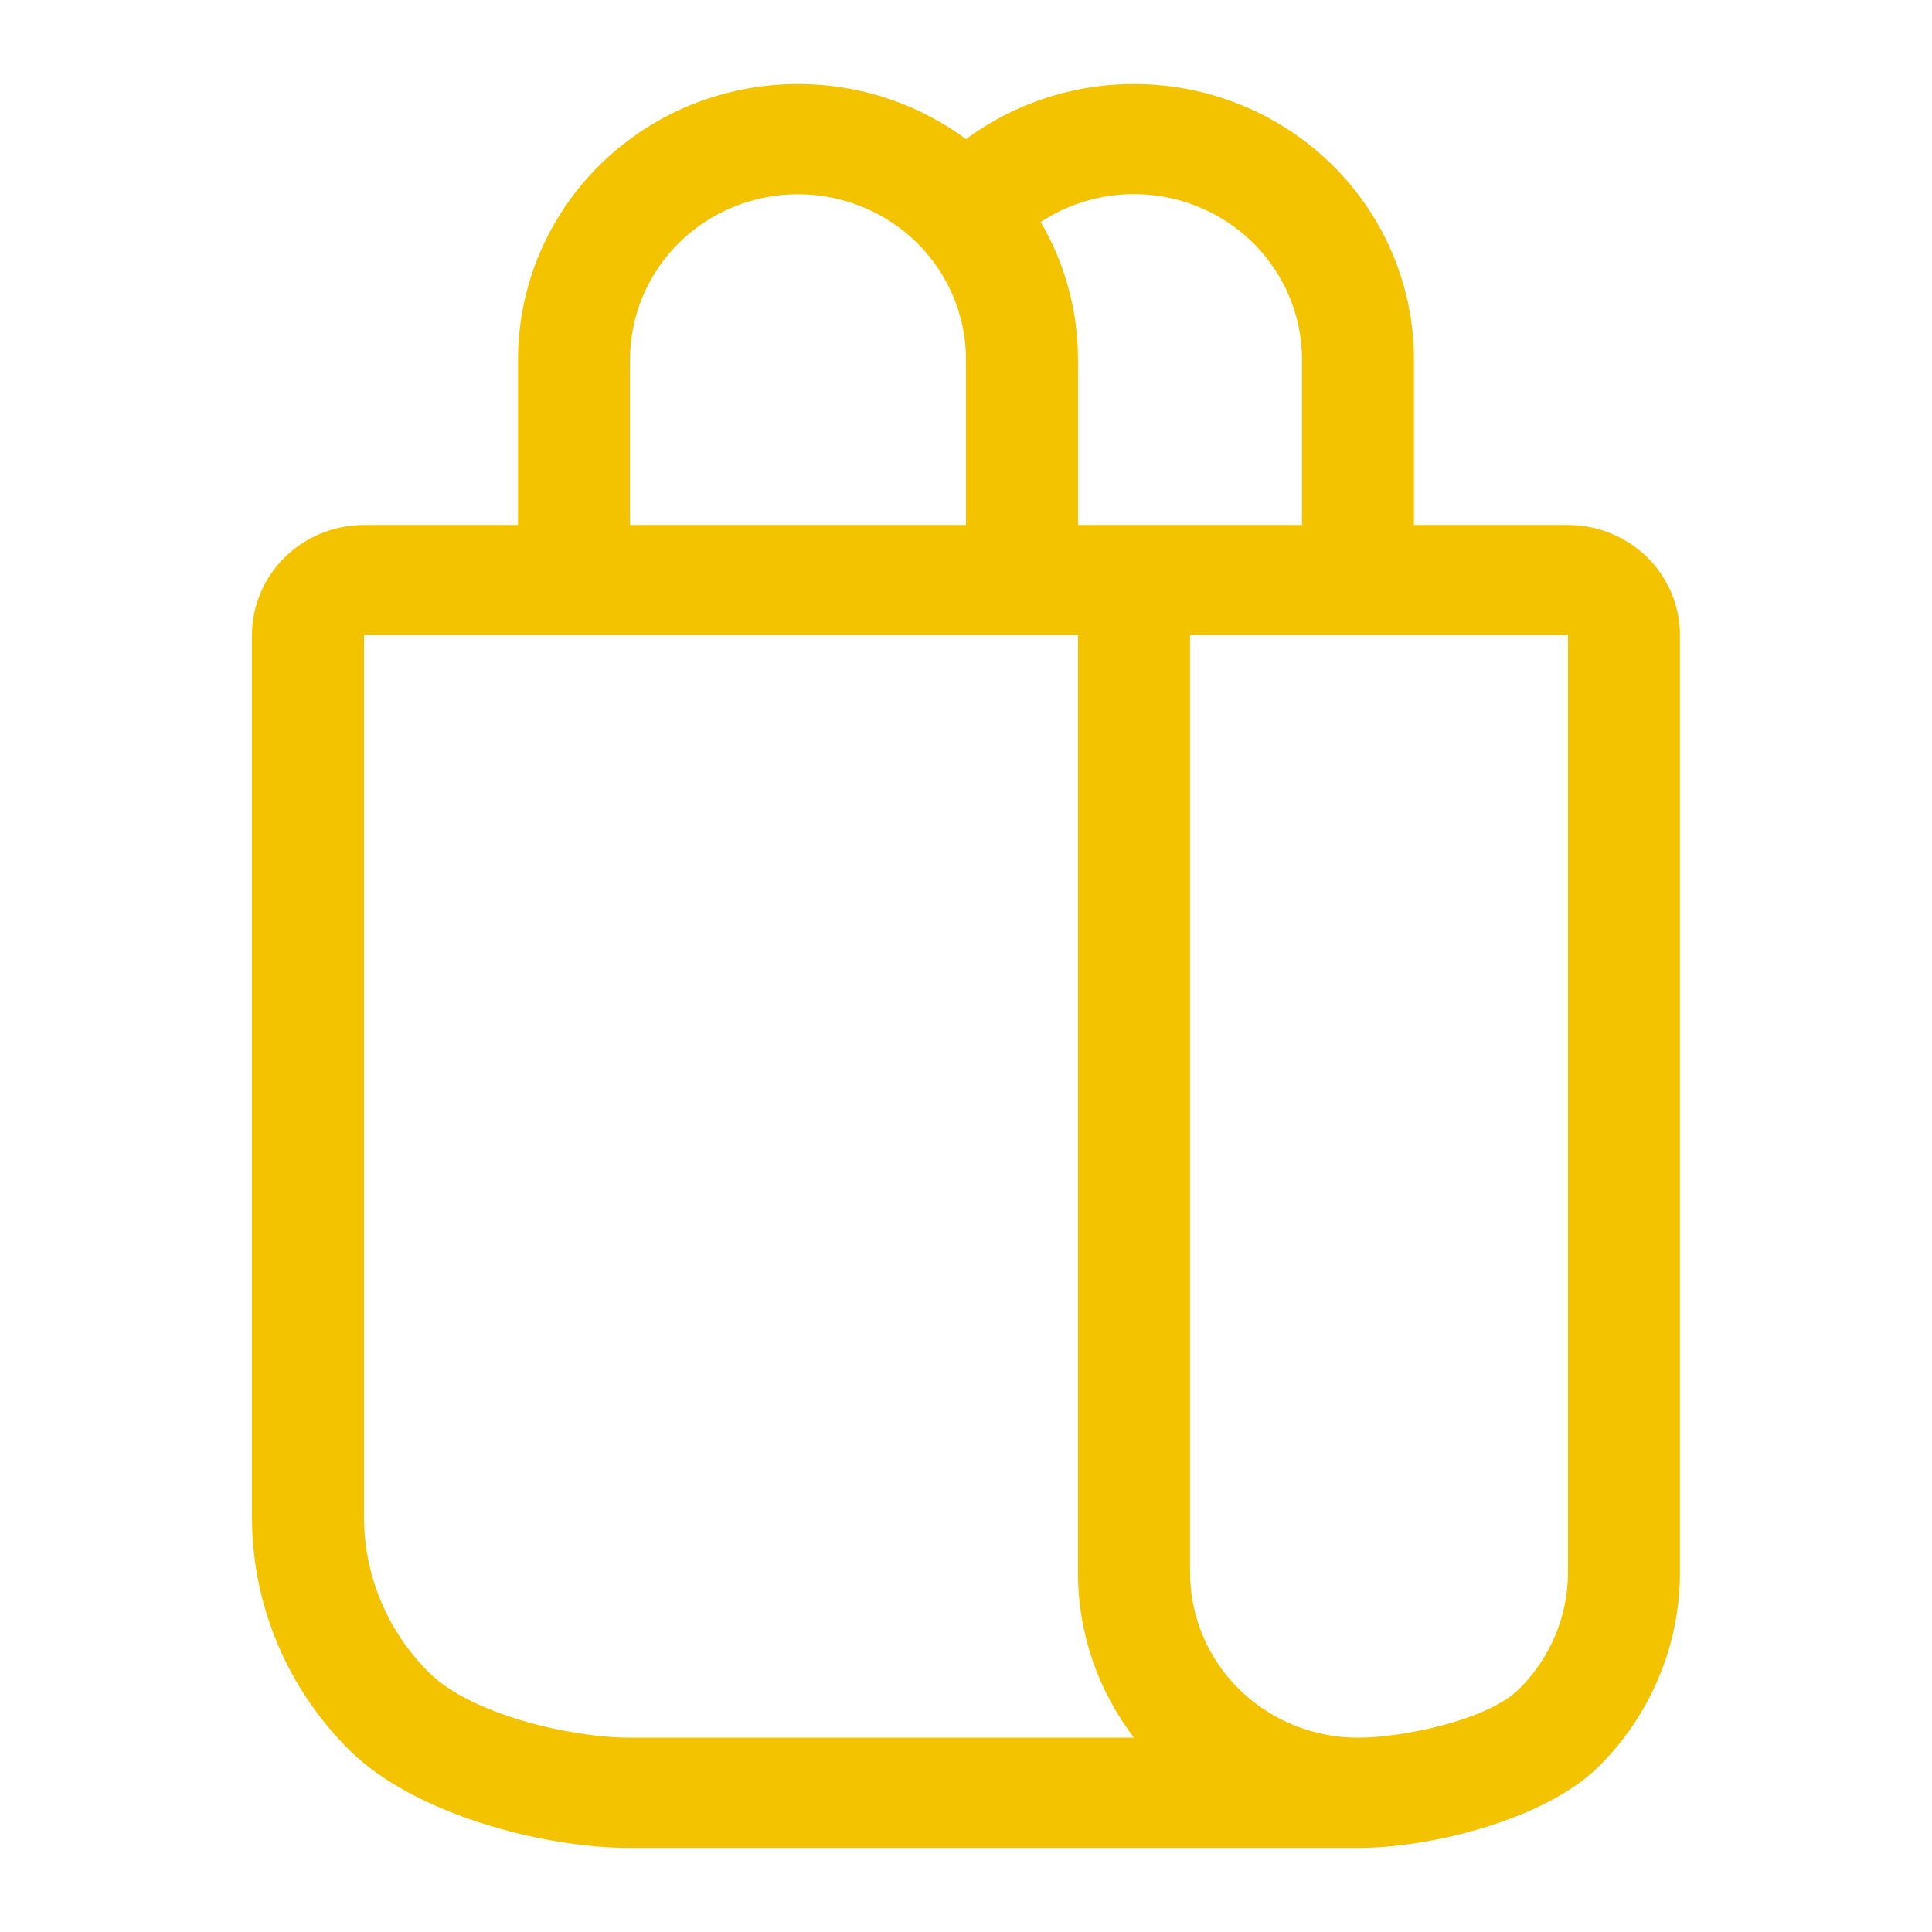
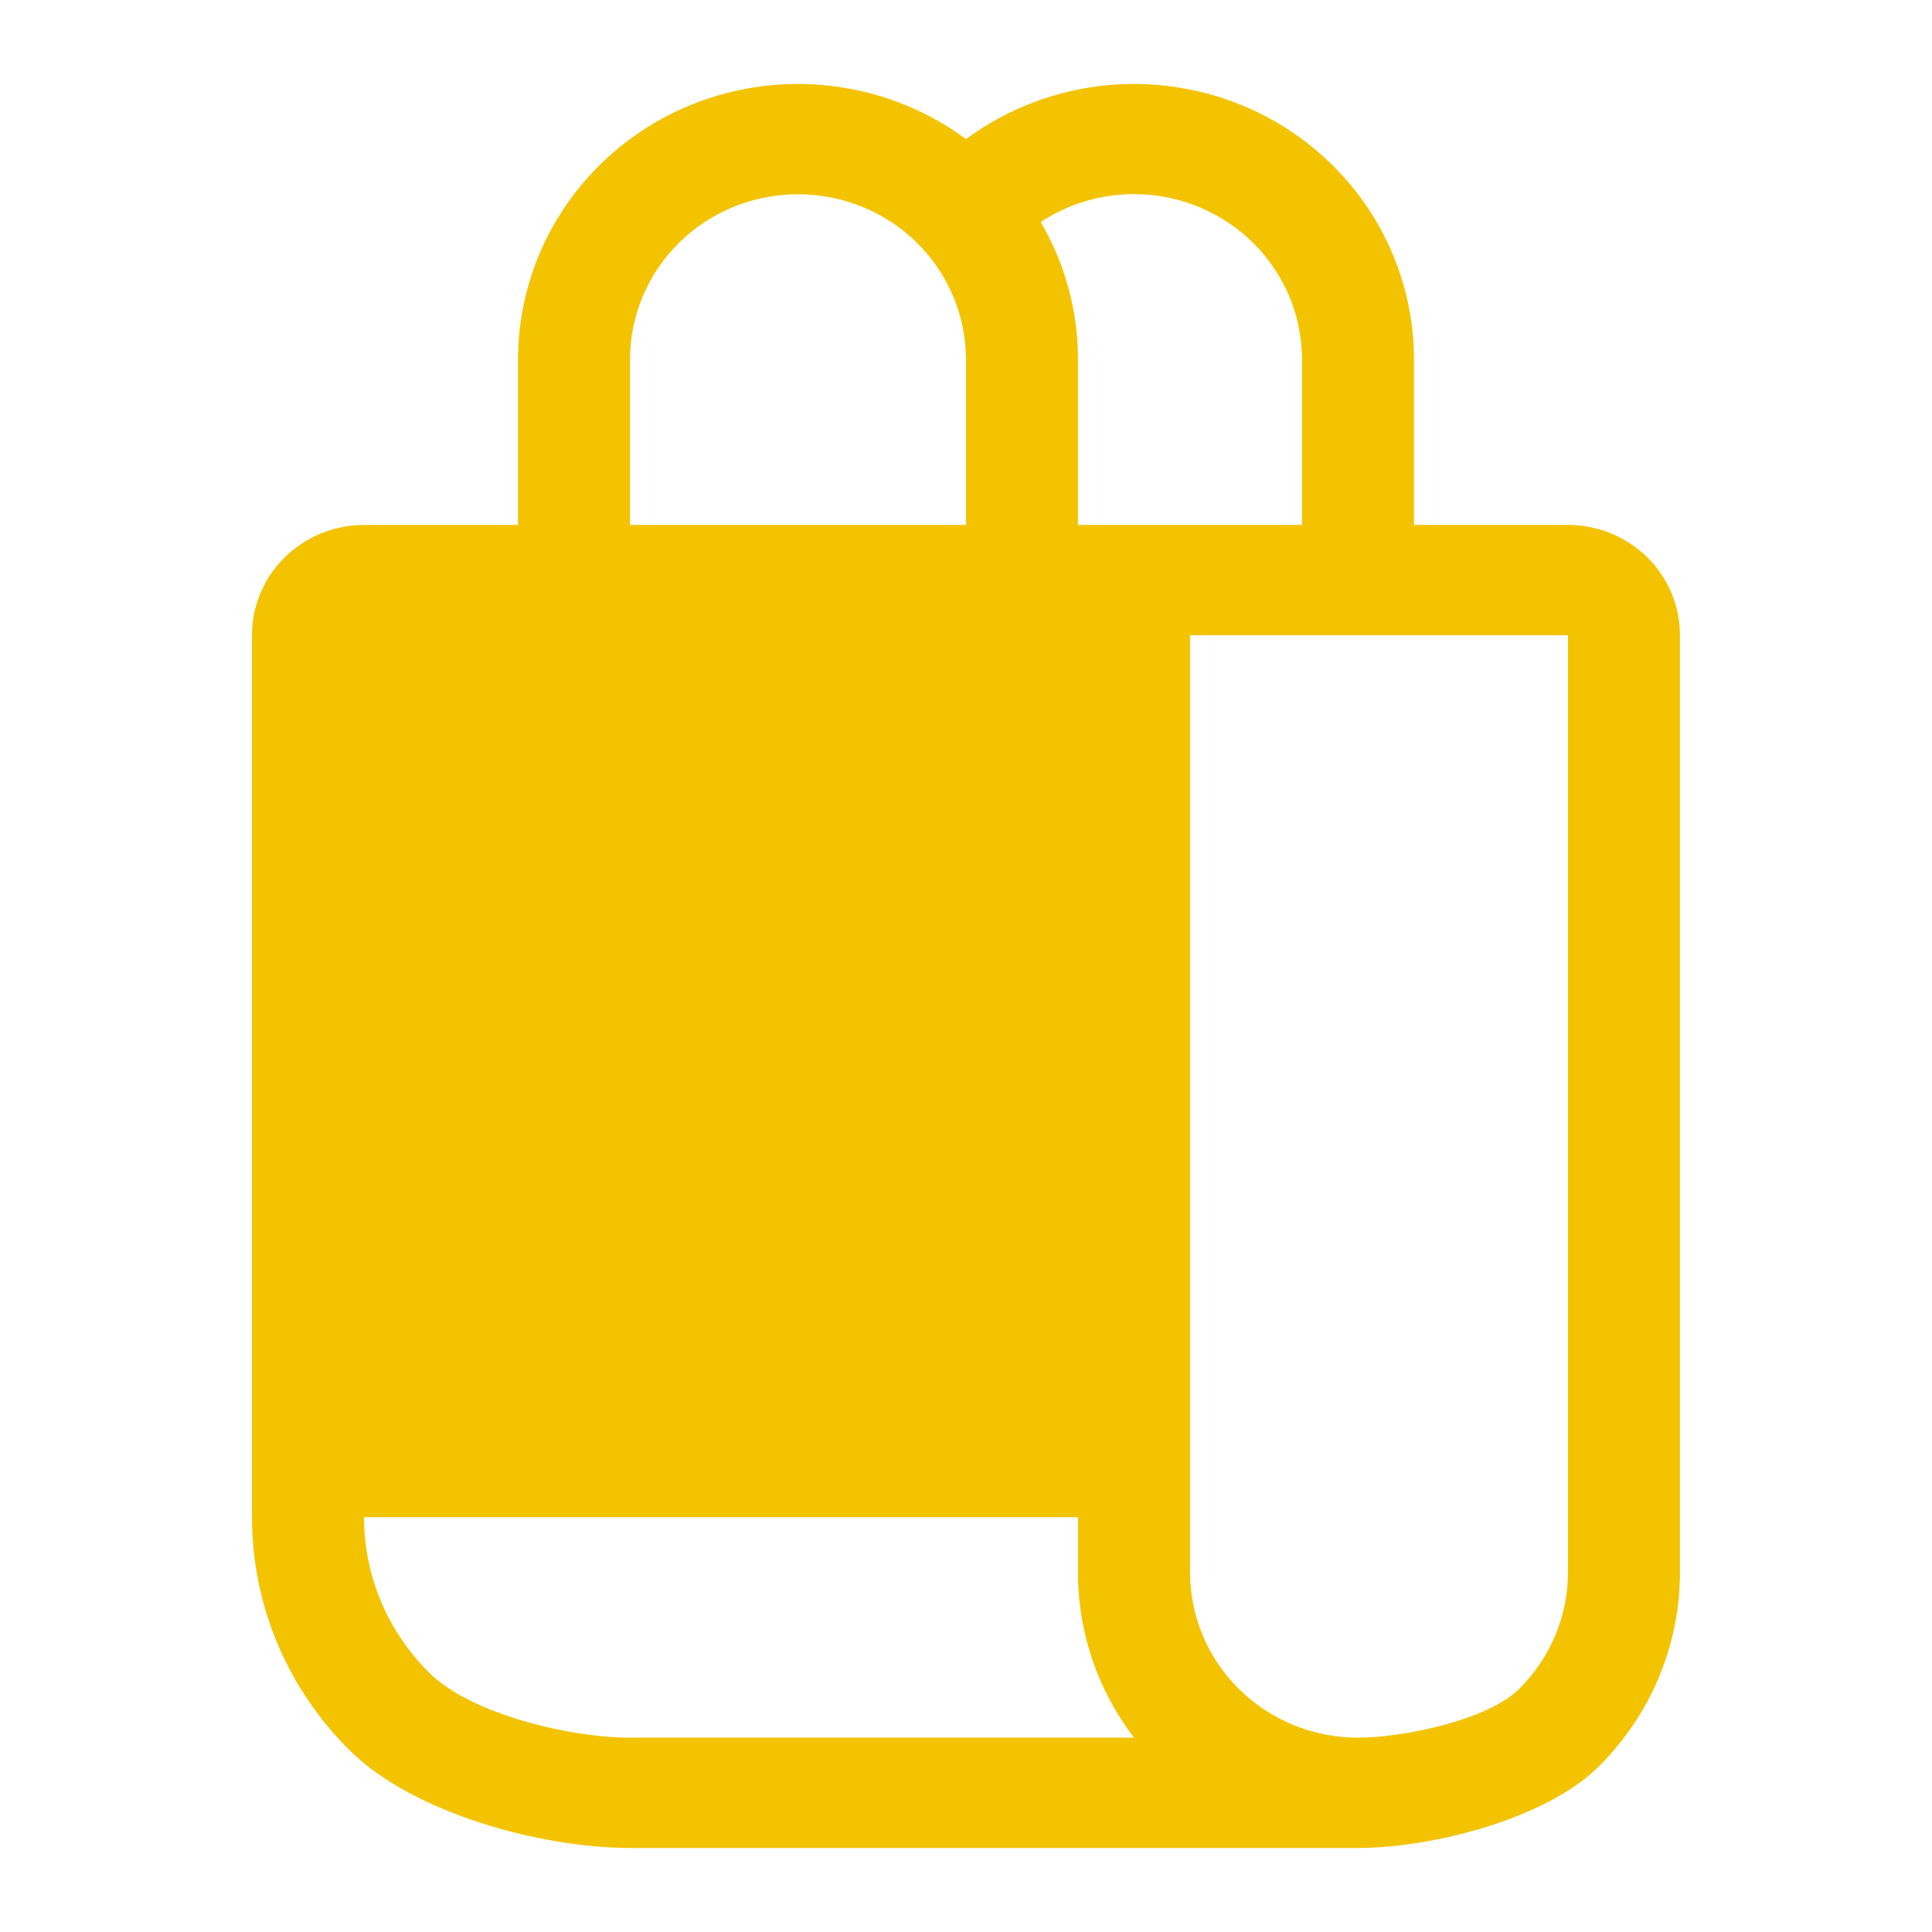
<svg xmlns="http://www.w3.org/2000/svg" width="24" height="24" viewBox="0 0 24 24" fill="none">
-   <path d="M12 1.728C11.483 1.346 10.869 1.114 10.225 1.057C9.582 1 8.935 1.12 8.357 1.404C7.78 1.689 7.294 2.126 6.954 2.667C6.615 3.208 6.435 3.831 6.435 4.467V6.521H4.522C4.153 6.521 3.799 6.666 3.538 6.922C3.277 7.179 3.13 7.528 3.13 7.891V18.847C3.13 19.937 3.57 20.982 4.353 21.753C5.136 22.523 6.719 22.956 7.826 22.956H16.869C17.792 22.956 19.198 22.595 19.851 21.953C20.503 21.311 20.869 20.44 20.869 19.532V7.891C20.869 7.528 20.723 7.179 20.462 6.922C20.201 6.666 19.847 6.521 19.478 6.521H17.565V4.467C17.565 3.831 17.385 3.208 17.046 2.667C16.706 2.126 16.22 1.689 15.642 1.404C15.065 1.12 14.418 1 13.774 1.057C13.131 1.114 12.517 1.346 12 1.728ZM7.826 4.467C7.826 3.922 8.046 3.4 8.437 3.014C8.829 2.629 9.359 2.413 9.913 2.413C10.466 2.413 10.997 2.629 11.389 3.014C11.78 3.4 12 3.922 12 4.467V6.521H7.826V4.467ZM12.928 2.758C13.242 2.551 13.608 2.432 13.985 2.414C14.363 2.396 14.738 2.479 15.071 2.655C15.405 2.83 15.683 3.091 15.877 3.411C16.072 3.73 16.174 4.095 16.174 4.467V6.521H13.391V4.467C13.391 3.845 13.223 3.262 12.928 2.758ZM7.826 21.586C7.088 21.586 5.859 21.298 5.337 20.784C4.815 20.27 4.522 19.574 4.522 18.847V7.891H13.391V19.532C13.391 20.303 13.65 21.014 14.087 21.586H7.826ZM19.478 19.532C19.478 20.077 19.258 20.599 18.867 20.985C18.476 21.37 17.423 21.586 16.869 21.586C16.316 21.586 15.785 21.37 15.394 20.985C15.002 20.599 14.783 20.077 14.783 19.532V7.891H19.478V19.532Z" fill="#F3C300" />
+   <path d="M12 1.728C11.483 1.346 10.869 1.114 10.225 1.057C9.582 1 8.935 1.12 8.357 1.404C7.78 1.689 7.294 2.126 6.954 2.667C6.615 3.208 6.435 3.831 6.435 4.467V6.521H4.522C4.153 6.521 3.799 6.666 3.538 6.922C3.277 7.179 3.13 7.528 3.13 7.891V18.847C3.13 19.937 3.57 20.982 4.353 21.753C5.136 22.523 6.719 22.956 7.826 22.956H16.869C17.792 22.956 19.198 22.595 19.851 21.953C20.503 21.311 20.869 20.44 20.869 19.532V7.891C20.869 7.528 20.723 7.179 20.462 6.922C20.201 6.666 19.847 6.521 19.478 6.521H17.565V4.467C17.565 3.831 17.385 3.208 17.046 2.667C16.706 2.126 16.22 1.689 15.642 1.404C15.065 1.12 14.418 1 13.774 1.057C13.131 1.114 12.517 1.346 12 1.728ZM7.826 4.467C7.826 3.922 8.046 3.4 8.437 3.014C8.829 2.629 9.359 2.413 9.913 2.413C10.466 2.413 10.997 2.629 11.389 3.014C11.78 3.4 12 3.922 12 4.467V6.521H7.826V4.467ZM12.928 2.758C13.242 2.551 13.608 2.432 13.985 2.414C14.363 2.396 14.738 2.479 15.071 2.655C15.405 2.83 15.683 3.091 15.877 3.411C16.072 3.73 16.174 4.095 16.174 4.467V6.521H13.391V4.467C13.391 3.845 13.223 3.262 12.928 2.758ZM7.826 21.586C7.088 21.586 5.859 21.298 5.337 20.784C4.815 20.27 4.522 19.574 4.522 18.847H13.391V19.532C13.391 20.303 13.65 21.014 14.087 21.586H7.826ZM19.478 19.532C19.478 20.077 19.258 20.599 18.867 20.985C18.476 21.37 17.423 21.586 16.869 21.586C16.316 21.586 15.785 21.37 15.394 20.985C15.002 20.599 14.783 20.077 14.783 19.532V7.891H19.478V19.532Z" fill="#F3C300" />
</svg>